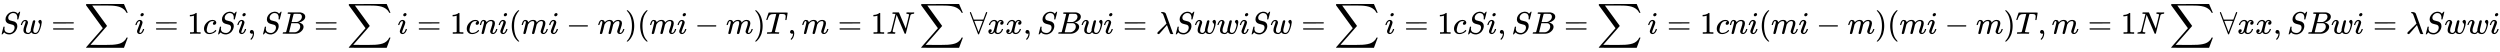
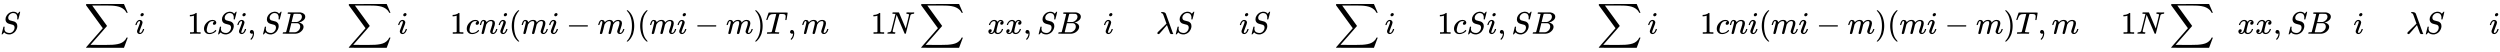
<svg xmlns="http://www.w3.org/2000/svg" xmlns:xlink="http://www.w3.org/1999/xlink" width="185.621ex" height="3.843ex" style="vertical-align: -1.338ex;" viewBox="0 -1078.4 79919.8 1654.5" role="img" focusable="false" aria-labelledby="MathJax-SVG-1-Title">
  <title id="MathJax-SVG-1-Title">Sw=∑i=1cSi,SB=∑i=1cni(mi−m)(mi−m)T,
m=1N∑∀xx,SBwi=λSwwiSw
=∑i=1cSi,SB=∑i=1cni(mi−m)(mi−m)T,m=1N∑∀xx,SBwi=λSwwi</title>
  <defs aria-hidden="true">
    <path stroke-width="1" id="E1-MJMATHI-53" d="M308 24Q367 24 416 76T466 197Q466 260 414 284Q308 311 278 321T236 341Q176 383 176 462Q176 523 208 573T273 648Q302 673 343 688T407 704H418H425Q521 704 564 640Q565 640 577 653T603 682T623 704Q624 704 627 704T632 705Q645 705 645 698T617 577T585 459T569 456Q549 456 549 465Q549 471 550 475Q550 478 551 494T553 520Q553 554 544 579T526 616T501 641Q465 662 419 662Q362 662 313 616T263 510Q263 480 278 458T319 427Q323 425 389 408T456 390Q490 379 522 342T554 242Q554 216 546 186Q541 164 528 137T492 78T426 18T332 -20Q320 -22 298 -22Q199 -22 144 33L134 44L106 13Q83 -14 78 -18T65 -22Q52 -22 52 -14Q52 -11 110 221Q112 227 130 227H143Q149 221 149 216Q149 214 148 207T144 186T142 153Q144 114 160 87T203 47T255 29T308 24Z" />
-     <path stroke-width="1" id="E1-MJMATHI-77" d="M580 385Q580 406 599 424T641 443Q659 443 674 425T690 368Q690 339 671 253Q656 197 644 161T609 80T554 12T482 -11Q438 -11 404 5T355 48Q354 47 352 44Q311 -11 252 -11Q226 -11 202 -5T155 14T118 53T104 116Q104 170 138 262T173 379Q173 380 173 381Q173 390 173 393T169 400T158 404H154Q131 404 112 385T82 344T65 302T57 280Q55 278 41 278H27Q21 284 21 287Q21 293 29 315T52 366T96 418T161 441Q204 441 227 416T250 358Q250 340 217 250T184 111Q184 65 205 46T258 26Q301 26 334 87L339 96V119Q339 122 339 128T340 136T341 143T342 152T345 165T348 182T354 206T362 238T373 281Q402 395 406 404Q419 431 449 431Q468 431 475 421T483 402Q483 389 454 274T422 142Q420 131 420 107V100Q420 85 423 71T442 42T487 26Q558 26 600 148Q609 171 620 213T632 273Q632 306 619 325T593 357T580 385Z" />
-     <path stroke-width="1" id="E1-MJMAIN-3D" d="M56 347Q56 360 70 367H707Q722 359 722 347Q722 336 708 328L390 327H72Q56 332 56 347ZM56 153Q56 168 72 173H708Q722 163 722 153Q722 140 707 133H70Q56 140 56 153Z" />
    <path stroke-width="1" id="E1-MJSZ2-2211" d="M60 948Q63 950 665 950H1267L1325 815Q1384 677 1388 669H1348L1341 683Q1320 724 1285 761Q1235 809 1174 838T1033 881T882 898T699 902H574H543H251L259 891Q722 258 724 252Q725 250 724 246Q721 243 460 -56L196 -356Q196 -357 407 -357Q459 -357 548 -357T676 -358Q812 -358 896 -353T1063 -332T1204 -283T1307 -196Q1328 -170 1348 -124H1388Q1388 -125 1381 -145T1356 -210T1325 -294L1267 -449L666 -450Q64 -450 61 -448Q55 -446 55 -439Q55 -437 57 -433L590 177Q590 178 557 222T452 366T322 544L56 909L55 924Q55 945 60 948Z" />
    <path stroke-width="1" id="E1-MJMATHI-69" d="M184 600Q184 624 203 642T247 661Q265 661 277 649T290 619Q290 596 270 577T226 557Q211 557 198 567T184 600ZM21 287Q21 295 30 318T54 369T98 420T158 442Q197 442 223 419T250 357Q250 340 236 301T196 196T154 83Q149 61 149 51Q149 26 166 26Q175 26 185 29T208 43T235 78T260 137Q263 149 265 151T282 153Q302 153 302 143Q302 135 293 112T268 61T223 11T161 -11Q129 -11 102 10T74 74Q74 91 79 106T122 220Q160 321 166 341T173 380Q173 404 156 404H154Q124 404 99 371T61 287Q60 286 59 284T58 281T56 279T53 278T49 278T41 278H27Q21 284 21 287Z" />
    <path stroke-width="1" id="E1-MJMAIN-31" d="M213 578L200 573Q186 568 160 563T102 556H83V602H102Q149 604 189 617T245 641T273 663Q275 666 285 666Q294 666 302 660V361L303 61Q310 54 315 52T339 48T401 46H427V0H416Q395 3 257 3Q121 3 100 0H88V46H114Q136 46 152 46T177 47T193 50T201 52T207 57T213 61V578Z" />
    <path stroke-width="1" id="E1-MJMATHI-63" d="M34 159Q34 268 120 355T306 442Q362 442 394 418T427 355Q427 326 408 306T360 285Q341 285 330 295T319 325T330 359T352 380T366 386H367Q367 388 361 392T340 400T306 404Q276 404 249 390Q228 381 206 359Q162 315 142 235T121 119Q121 73 147 50Q169 26 205 26H209Q321 26 394 111Q403 121 406 121Q410 121 419 112T429 98T420 83T391 55T346 25T282 0T202 -11Q127 -11 81 37T34 159Z" />
    <path stroke-width="1" id="E1-MJMAIN-2C" d="M78 35T78 60T94 103T137 121Q165 121 187 96T210 8Q210 -27 201 -60T180 -117T154 -158T130 -185T117 -194Q113 -194 104 -185T95 -172Q95 -168 106 -156T131 -126T157 -76T173 -3V9L172 8Q170 7 167 6T161 3T152 1T140 0Q113 0 96 17Z" />
    <path stroke-width="1" id="E1-MJMATHI-42" d="M231 637Q204 637 199 638T194 649Q194 676 205 682Q206 683 335 683Q594 683 608 681Q671 671 713 636T756 544Q756 480 698 429T565 360L555 357Q619 348 660 311T702 219Q702 146 630 78T453 1Q446 0 242 0Q42 0 39 2Q35 5 35 10Q35 17 37 24Q42 43 47 45Q51 46 62 46H68Q95 46 128 49Q142 52 147 61Q150 65 219 339T288 628Q288 635 231 637ZM649 544Q649 574 634 600T585 634Q578 636 493 637Q473 637 451 637T416 636H403Q388 635 384 626Q382 622 352 506Q352 503 351 500L320 374H401Q482 374 494 376Q554 386 601 434T649 544ZM595 229Q595 273 572 302T512 336Q506 337 429 337Q311 337 310 336Q310 334 293 263T258 122L240 52Q240 48 252 48T333 46Q422 46 429 47Q491 54 543 105T595 229Z" />
    <path stroke-width="1" id="E1-MJMATHI-6E" d="M21 287Q22 293 24 303T36 341T56 388T89 425T135 442Q171 442 195 424T225 390T231 369Q231 367 232 367L243 378Q304 442 382 442Q436 442 469 415T503 336T465 179T427 52Q427 26 444 26Q450 26 453 27Q482 32 505 65T540 145Q542 153 560 153Q580 153 580 145Q580 144 576 130Q568 101 554 73T508 17T439 -10Q392 -10 371 17T350 73Q350 92 386 193T423 345Q423 404 379 404H374Q288 404 229 303L222 291L189 157Q156 26 151 16Q138 -11 108 -11Q95 -11 87 -5T76 7T74 17Q74 30 112 180T152 343Q153 348 153 366Q153 405 129 405Q91 405 66 305Q60 285 60 284Q58 278 41 278H27Q21 284 21 287Z" />
    <path stroke-width="1" id="E1-MJMAIN-28" d="M94 250Q94 319 104 381T127 488T164 576T202 643T244 695T277 729T302 750H315H319Q333 750 333 741Q333 738 316 720T275 667T226 581T184 443T167 250T184 58T225 -81T274 -167T316 -220T333 -241Q333 -250 318 -250H315H302L274 -226Q180 -141 137 -14T94 250Z" />
    <path stroke-width="1" id="E1-MJMATHI-6D" d="M21 287Q22 293 24 303T36 341T56 388T88 425T132 442T175 435T205 417T221 395T229 376L231 369Q231 367 232 367L243 378Q303 442 384 442Q401 442 415 440T441 433T460 423T475 411T485 398T493 385T497 373T500 364T502 357L510 367Q573 442 659 442Q713 442 746 415T780 336Q780 285 742 178T704 50Q705 36 709 31T724 26Q752 26 776 56T815 138Q818 149 821 151T837 153Q857 153 857 145Q857 144 853 130Q845 101 831 73T785 17T716 -10Q669 -10 648 17T627 73Q627 92 663 193T700 345Q700 404 656 404H651Q565 404 506 303L499 291L466 157Q433 26 428 16Q415 -11 385 -11Q372 -11 364 -4T353 8T350 18Q350 29 384 161L420 307Q423 322 423 345Q423 404 379 404H374Q288 404 229 303L222 291L189 157Q156 26 151 16Q138 -11 108 -11Q95 -11 87 -5T76 7T74 17Q74 30 112 181Q151 335 151 342Q154 357 154 369Q154 405 129 405Q107 405 92 377T69 316T57 280Q55 278 41 278H27Q21 284 21 287Z" />
    <path stroke-width="1" id="E1-MJMAIN-2212" d="M84 237T84 250T98 270H679Q694 262 694 250T679 230H98Q84 237 84 250Z" />
    <path stroke-width="1" id="E1-MJMAIN-29" d="M60 749L64 750Q69 750 74 750H86L114 726Q208 641 251 514T294 250Q294 182 284 119T261 12T224 -76T186 -143T145 -194T113 -227T90 -246Q87 -249 86 -250H74Q66 -250 63 -250T58 -247T55 -238Q56 -237 66 -225Q221 -64 221 250T66 725Q56 737 55 738Q55 746 60 749Z" />
    <path stroke-width="1" id="E1-MJMATHI-54" d="M40 437Q21 437 21 445Q21 450 37 501T71 602L88 651Q93 669 101 677H569H659Q691 677 697 676T704 667Q704 661 687 553T668 444Q668 437 649 437Q640 437 637 437T631 442L629 445Q629 451 635 490T641 551Q641 586 628 604T573 629Q568 630 515 631Q469 631 457 630T439 622Q438 621 368 343T298 60Q298 48 386 46Q418 46 427 45T436 36Q436 31 433 22Q429 4 424 1L422 0Q419 0 415 0Q410 0 363 1T228 2Q99 2 64 0H49Q43 6 43 9T45 27Q49 40 55 46H83H94Q174 46 189 55Q190 56 191 56Q196 59 201 76T241 233Q258 301 269 344Q339 619 339 625Q339 630 310 630H279Q212 630 191 624Q146 614 121 583T67 467Q60 445 57 441T43 437H40Z" />
    <path stroke-width="1" id="E1-MJMATHI-4E" d="M234 637Q231 637 226 637Q201 637 196 638T191 649Q191 676 202 682Q204 683 299 683Q376 683 387 683T401 677Q612 181 616 168L670 381Q723 592 723 606Q723 633 659 637Q635 637 635 648Q635 650 637 660Q641 676 643 679T653 683Q656 683 684 682T767 680Q817 680 843 681T873 682Q888 682 888 672Q888 650 880 642Q878 637 858 637Q787 633 769 597L620 7Q618 0 599 0Q585 0 582 2Q579 5 453 305L326 604L261 344Q196 88 196 79Q201 46 268 46H278Q284 41 284 38T282 19Q278 6 272 0H259Q228 2 151 2Q123 2 100 2T63 2T46 1Q31 1 31 10Q31 14 34 26T39 40Q41 46 62 46Q130 49 150 85Q154 91 221 362L289 634Q287 635 234 637Z" />
-     <path stroke-width="1" id="E1-MJMAIN-2200" d="M0 673Q0 684 7 689T20 694Q32 694 38 680T82 567L126 451H430L473 566Q483 593 494 622T512 668T519 685Q524 694 538 694Q556 692 556 674Q556 670 426 329T293 -15Q288 -22 278 -22T263 -15Q260 -11 131 328T0 673ZM414 410Q414 411 278 411T142 410L278 55L414 410Z" />
    <path stroke-width="1" id="E1-MJMATHI-78" d="M52 289Q59 331 106 386T222 442Q257 442 286 424T329 379Q371 442 430 442Q467 442 494 420T522 361Q522 332 508 314T481 292T458 288Q439 288 427 299T415 328Q415 374 465 391Q454 404 425 404Q412 404 406 402Q368 386 350 336Q290 115 290 78Q290 50 306 38T341 26Q378 26 414 59T463 140Q466 150 469 151T485 153H489Q504 153 504 145Q504 144 502 134Q486 77 440 33T333 -11Q263 -11 227 52Q186 -10 133 -10H127Q78 -10 57 16T35 71Q35 103 54 123T99 143Q142 143 142 101Q142 81 130 66T107 46T94 41L91 40Q91 39 97 36T113 29T132 26Q168 26 194 71Q203 87 217 139T245 247T261 313Q266 340 266 352Q266 380 251 392T217 404Q177 404 142 372T93 290Q91 281 88 280T72 278H58Q52 284 52 289Z" />
    <path stroke-width="1" id="E1-MJMATHI-3BB" d="M166 673Q166 685 183 694H202Q292 691 316 644Q322 629 373 486T474 207T524 67Q531 47 537 34T546 15T551 6T555 2T556 -2T550 -11H482Q457 3 450 18T399 152L354 277L340 262Q327 246 293 207T236 141Q211 112 174 69Q123 9 111 -1T83 -12Q47 -12 47 20Q47 37 61 52T199 187Q229 216 266 252T321 306L338 322Q338 323 288 462T234 612Q214 657 183 657Q166 657 166 673Z" />
  </defs>
  <g stroke="currentColor" fill="currentColor" stroke-width="0" transform="matrix(1 0 0 -1 0 0)" aria-hidden="true">
    <use xlink:href="#E1-MJMATHI-53" x="0" y="0" />
    <use xlink:href="#E1-MJMATHI-77" x="645" y="0" />
    <use xlink:href="#E1-MJMAIN-3D" x="1639" y="0" />
    <use xlink:href="#E1-MJSZ2-2211" x="2696" y="0" />
    <use xlink:href="#E1-MJMATHI-69" x="4307" y="0" />
    <use xlink:href="#E1-MJMAIN-3D" x="4930" y="0" />
    <use xlink:href="#E1-MJMAIN-31" x="5986" y="0" />
    <use xlink:href="#E1-MJMATHI-63" x="6487" y="0" />
    <use xlink:href="#E1-MJMATHI-53" x="6920" y="0" />
    <use xlink:href="#E1-MJMATHI-69" x="7566" y="0" />
    <use xlink:href="#E1-MJMAIN-2C" x="7911" y="0" />
    <use xlink:href="#E1-MJMATHI-53" x="8356" y="0" />
    <use xlink:href="#E1-MJMATHI-42" x="9002" y="0" />
    <use xlink:href="#E1-MJMAIN-3D" x="10039" y="0" />
    <use xlink:href="#E1-MJSZ2-2211" x="11095" y="0" />
    <use xlink:href="#E1-MJMATHI-69" x="12707" y="0" />
    <use xlink:href="#E1-MJMAIN-3D" x="13330" y="0" />
    <use xlink:href="#E1-MJMAIN-31" x="14386" y="0" />
    <use xlink:href="#E1-MJMATHI-63" x="14887" y="0" />
    <use xlink:href="#E1-MJMATHI-6E" x="15320" y="0" />
    <use xlink:href="#E1-MJMATHI-69" x="15921" y="0" />
    <use xlink:href="#E1-MJMAIN-28" x="16266" y="0" />
    <use xlink:href="#E1-MJMATHI-6D" x="16656" y="0" />
    <use xlink:href="#E1-MJMATHI-69" x="17534" y="0" />
    <use xlink:href="#E1-MJMAIN-2212" x="18102" y="0" />
    <use xlink:href="#E1-MJMATHI-6D" x="19103" y="0" />
    <use xlink:href="#E1-MJMAIN-29" x="19981" y="0" />
    <use xlink:href="#E1-MJMAIN-28" x="20371" y="0" />
    <use xlink:href="#E1-MJMATHI-6D" x="20760" y="0" />
    <use xlink:href="#E1-MJMATHI-69" x="21639" y="0" />
    <use xlink:href="#E1-MJMAIN-2212" x="22206" y="0" />
    <use xlink:href="#E1-MJMATHI-6D" x="23207" y="0" />
    <use xlink:href="#E1-MJMAIN-29" x="24086" y="0" />
    <use xlink:href="#E1-MJMATHI-54" x="24475" y="0" />
    <use xlink:href="#E1-MJMAIN-2C" x="25180" y="0" />
    <use xlink:href="#E1-MJMATHI-6D" x="25625" y="0" />
    <use xlink:href="#E1-MJMAIN-3D" x="26781" y="0" />
    <use xlink:href="#E1-MJMAIN-31" x="27837" y="0" />
    <use xlink:href="#E1-MJMATHI-4E" x="28338" y="0" />
    <use xlink:href="#E1-MJSZ2-2211" x="29393" y="0" />
    <use xlink:href="#E1-MJMAIN-2200" x="31004" y="0" />
    <use xlink:href="#E1-MJMATHI-78" x="31561" y="0" />
    <use xlink:href="#E1-MJMATHI-78" x="32133" y="0" />
    <use xlink:href="#E1-MJMAIN-2C" x="32706" y="0" />
    <use xlink:href="#E1-MJMATHI-53" x="33151" y="0" />
    <use xlink:href="#E1-MJMATHI-42" x="33796" y="0" />
    <use xlink:href="#E1-MJMATHI-77" x="34556" y="0" />
    <use xlink:href="#E1-MJMATHI-69" x="35272" y="0" />
    <use xlink:href="#E1-MJMAIN-3D" x="35896" y="0" />
    <use xlink:href="#E1-MJMATHI-3BB" x="36952" y="0" />
    <use xlink:href="#E1-MJMATHI-53" x="37535" y="0" />
    <use xlink:href="#E1-MJMATHI-77" x="38181" y="0" />
    <use xlink:href="#E1-MJMATHI-77" x="38897" y="0" />
    <use xlink:href="#E1-MJMATHI-69" x="39614" y="0" />
    <use xlink:href="#E1-MJMATHI-53" x="39959" y="0" />
    <use xlink:href="#E1-MJMATHI-77" x="40605" y="0" />
    <use xlink:href="#E1-MJMAIN-3D" x="41599" y="0" />
    <use xlink:href="#E1-MJSZ2-2211" x="42655" y="0" />
    <use xlink:href="#E1-MJMATHI-69" x="44267" y="0" />
    <use xlink:href="#E1-MJMAIN-3D" x="44890" y="0" />
    <use xlink:href="#E1-MJMAIN-31" x="45946" y="0" />
    <use xlink:href="#E1-MJMATHI-63" x="46447" y="0" />
    <use xlink:href="#E1-MJMATHI-53" x="46880" y="0" />
    <use xlink:href="#E1-MJMATHI-69" x="47526" y="0" />
    <use xlink:href="#E1-MJMAIN-2C" x="47871" y="0" />
    <use xlink:href="#E1-MJMATHI-53" x="48316" y="0" />
    <use xlink:href="#E1-MJMATHI-42" x="48962" y="0" />
    <use xlink:href="#E1-MJMAIN-3D" x="49999" y="0" />
    <use xlink:href="#E1-MJSZ2-2211" x="51055" y="0" />
    <use xlink:href="#E1-MJMATHI-69" x="52667" y="0" />
    <use xlink:href="#E1-MJMAIN-3D" x="53290" y="0" />
    <use xlink:href="#E1-MJMAIN-31" x="54346" y="0" />
    <use xlink:href="#E1-MJMATHI-63" x="54847" y="0" />
    <use xlink:href="#E1-MJMATHI-6E" x="55280" y="0" />
    <use xlink:href="#E1-MJMATHI-69" x="55881" y="0" />
    <use xlink:href="#E1-MJMAIN-28" x="56226" y="0" />
    <use xlink:href="#E1-MJMATHI-6D" x="56616" y="0" />
    <use xlink:href="#E1-MJMATHI-69" x="57494" y="0" />
    <use xlink:href="#E1-MJMAIN-2212" x="58062" y="0" />
    <use xlink:href="#E1-MJMATHI-6D" x="59063" y="0" />
    <use xlink:href="#E1-MJMAIN-29" x="59941" y="0" />
    <use xlink:href="#E1-MJMAIN-28" x="60331" y="0" />
    <use xlink:href="#E1-MJMATHI-6D" x="60720" y="0" />
    <use xlink:href="#E1-MJMATHI-69" x="61599" y="0" />
    <use xlink:href="#E1-MJMAIN-2212" x="62166" y="0" />
    <use xlink:href="#E1-MJMATHI-6D" x="63167" y="0" />
    <use xlink:href="#E1-MJMAIN-29" x="64046" y="0" />
    <use xlink:href="#E1-MJMATHI-54" x="64435" y="0" />
    <use xlink:href="#E1-MJMAIN-2C" x="65140" y="0" />
    <use xlink:href="#E1-MJMATHI-6D" x="65585" y="0" />
    <use xlink:href="#E1-MJMAIN-3D" x="66741" y="0" />
    <use xlink:href="#E1-MJMAIN-31" x="67797" y="0" />
    <use xlink:href="#E1-MJMATHI-4E" x="68298" y="0" />
    <use xlink:href="#E1-MJSZ2-2211" x="69353" y="0" />
    <use xlink:href="#E1-MJMAIN-2200" x="70964" y="0" />
    <use xlink:href="#E1-MJMATHI-78" x="71521" y="0" />
    <use xlink:href="#E1-MJMATHI-78" x="72093" y="0" />
    <use xlink:href="#E1-MJMAIN-2C" x="72666" y="0" />
    <use xlink:href="#E1-MJMATHI-53" x="73111" y="0" />
    <use xlink:href="#E1-MJMATHI-42" x="73756" y="0" />
    <use xlink:href="#E1-MJMATHI-77" x="74516" y="0" />
    <use xlink:href="#E1-MJMATHI-69" x="75232" y="0" />
    <use xlink:href="#E1-MJMAIN-3D" x="75856" y="0" />
    <use xlink:href="#E1-MJMATHI-3BB" x="76912" y="0" />
    <use xlink:href="#E1-MJMATHI-53" x="77495" y="0" />
    <use xlink:href="#E1-MJMATHI-77" x="78141" y="0" />
    <use xlink:href="#E1-MJMATHI-77" x="78857" y="0" />
    <use xlink:href="#E1-MJMATHI-69" x="79574" y="0" />
  </g>
</svg>